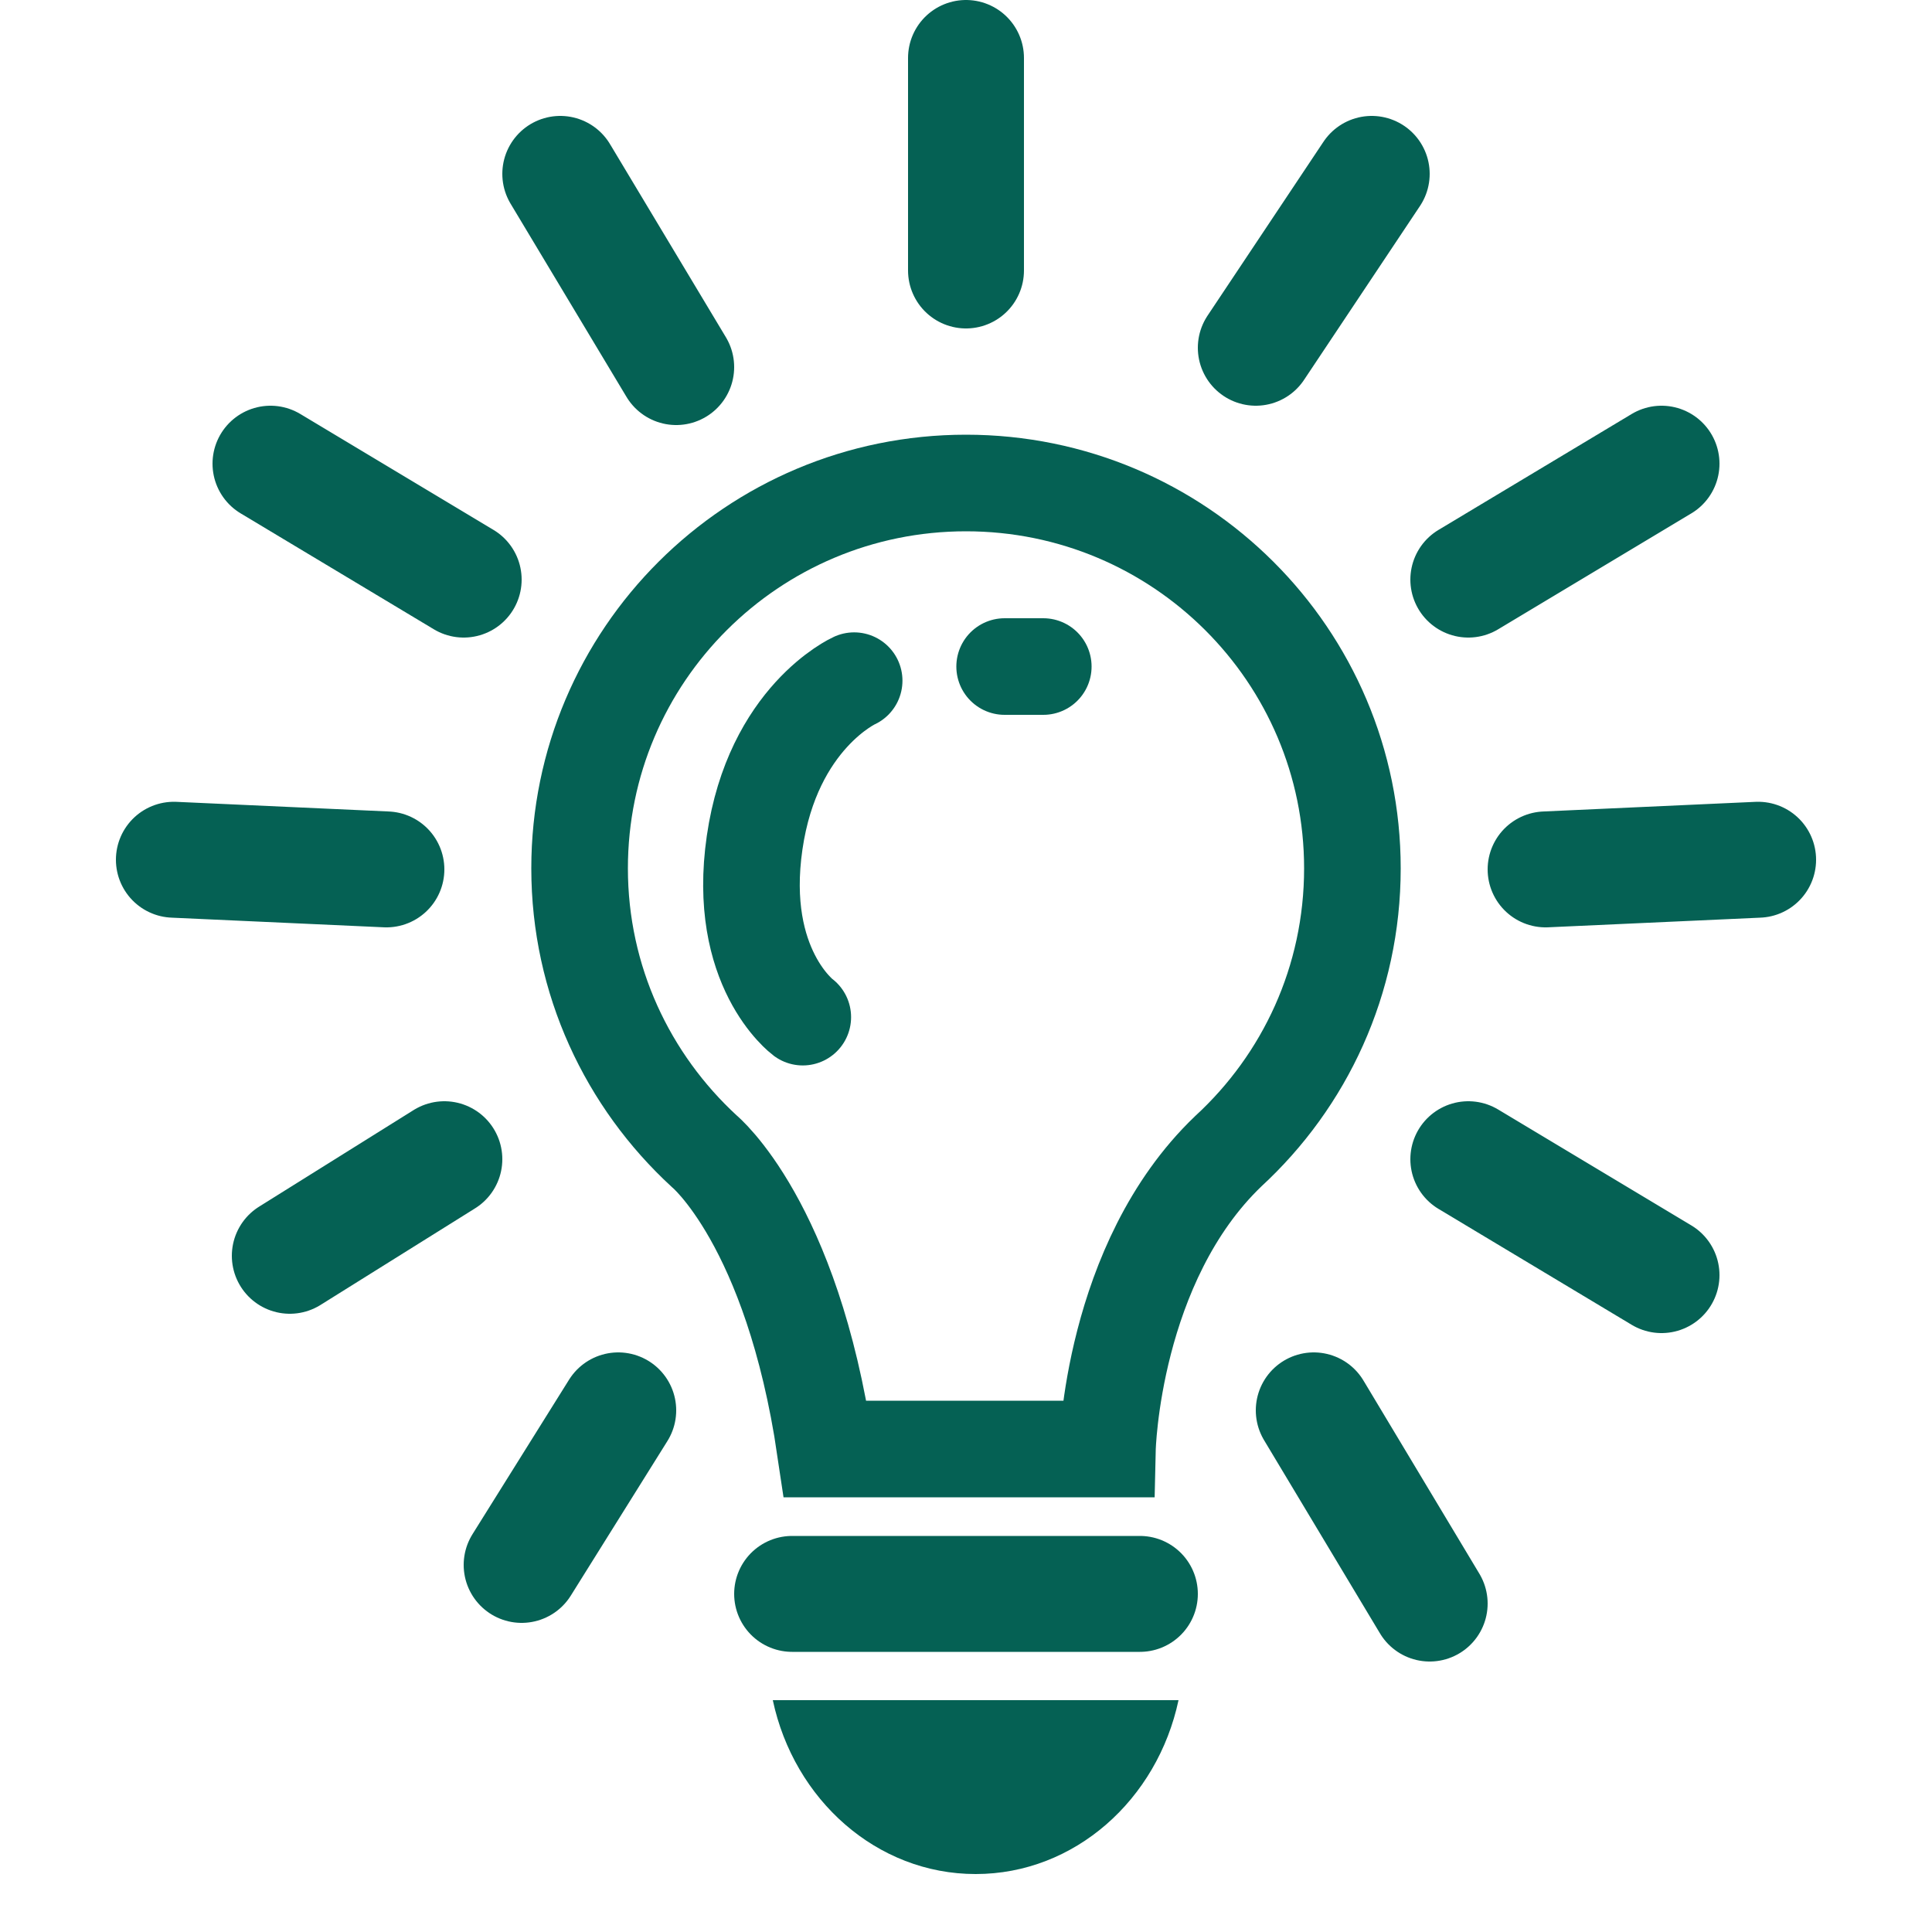
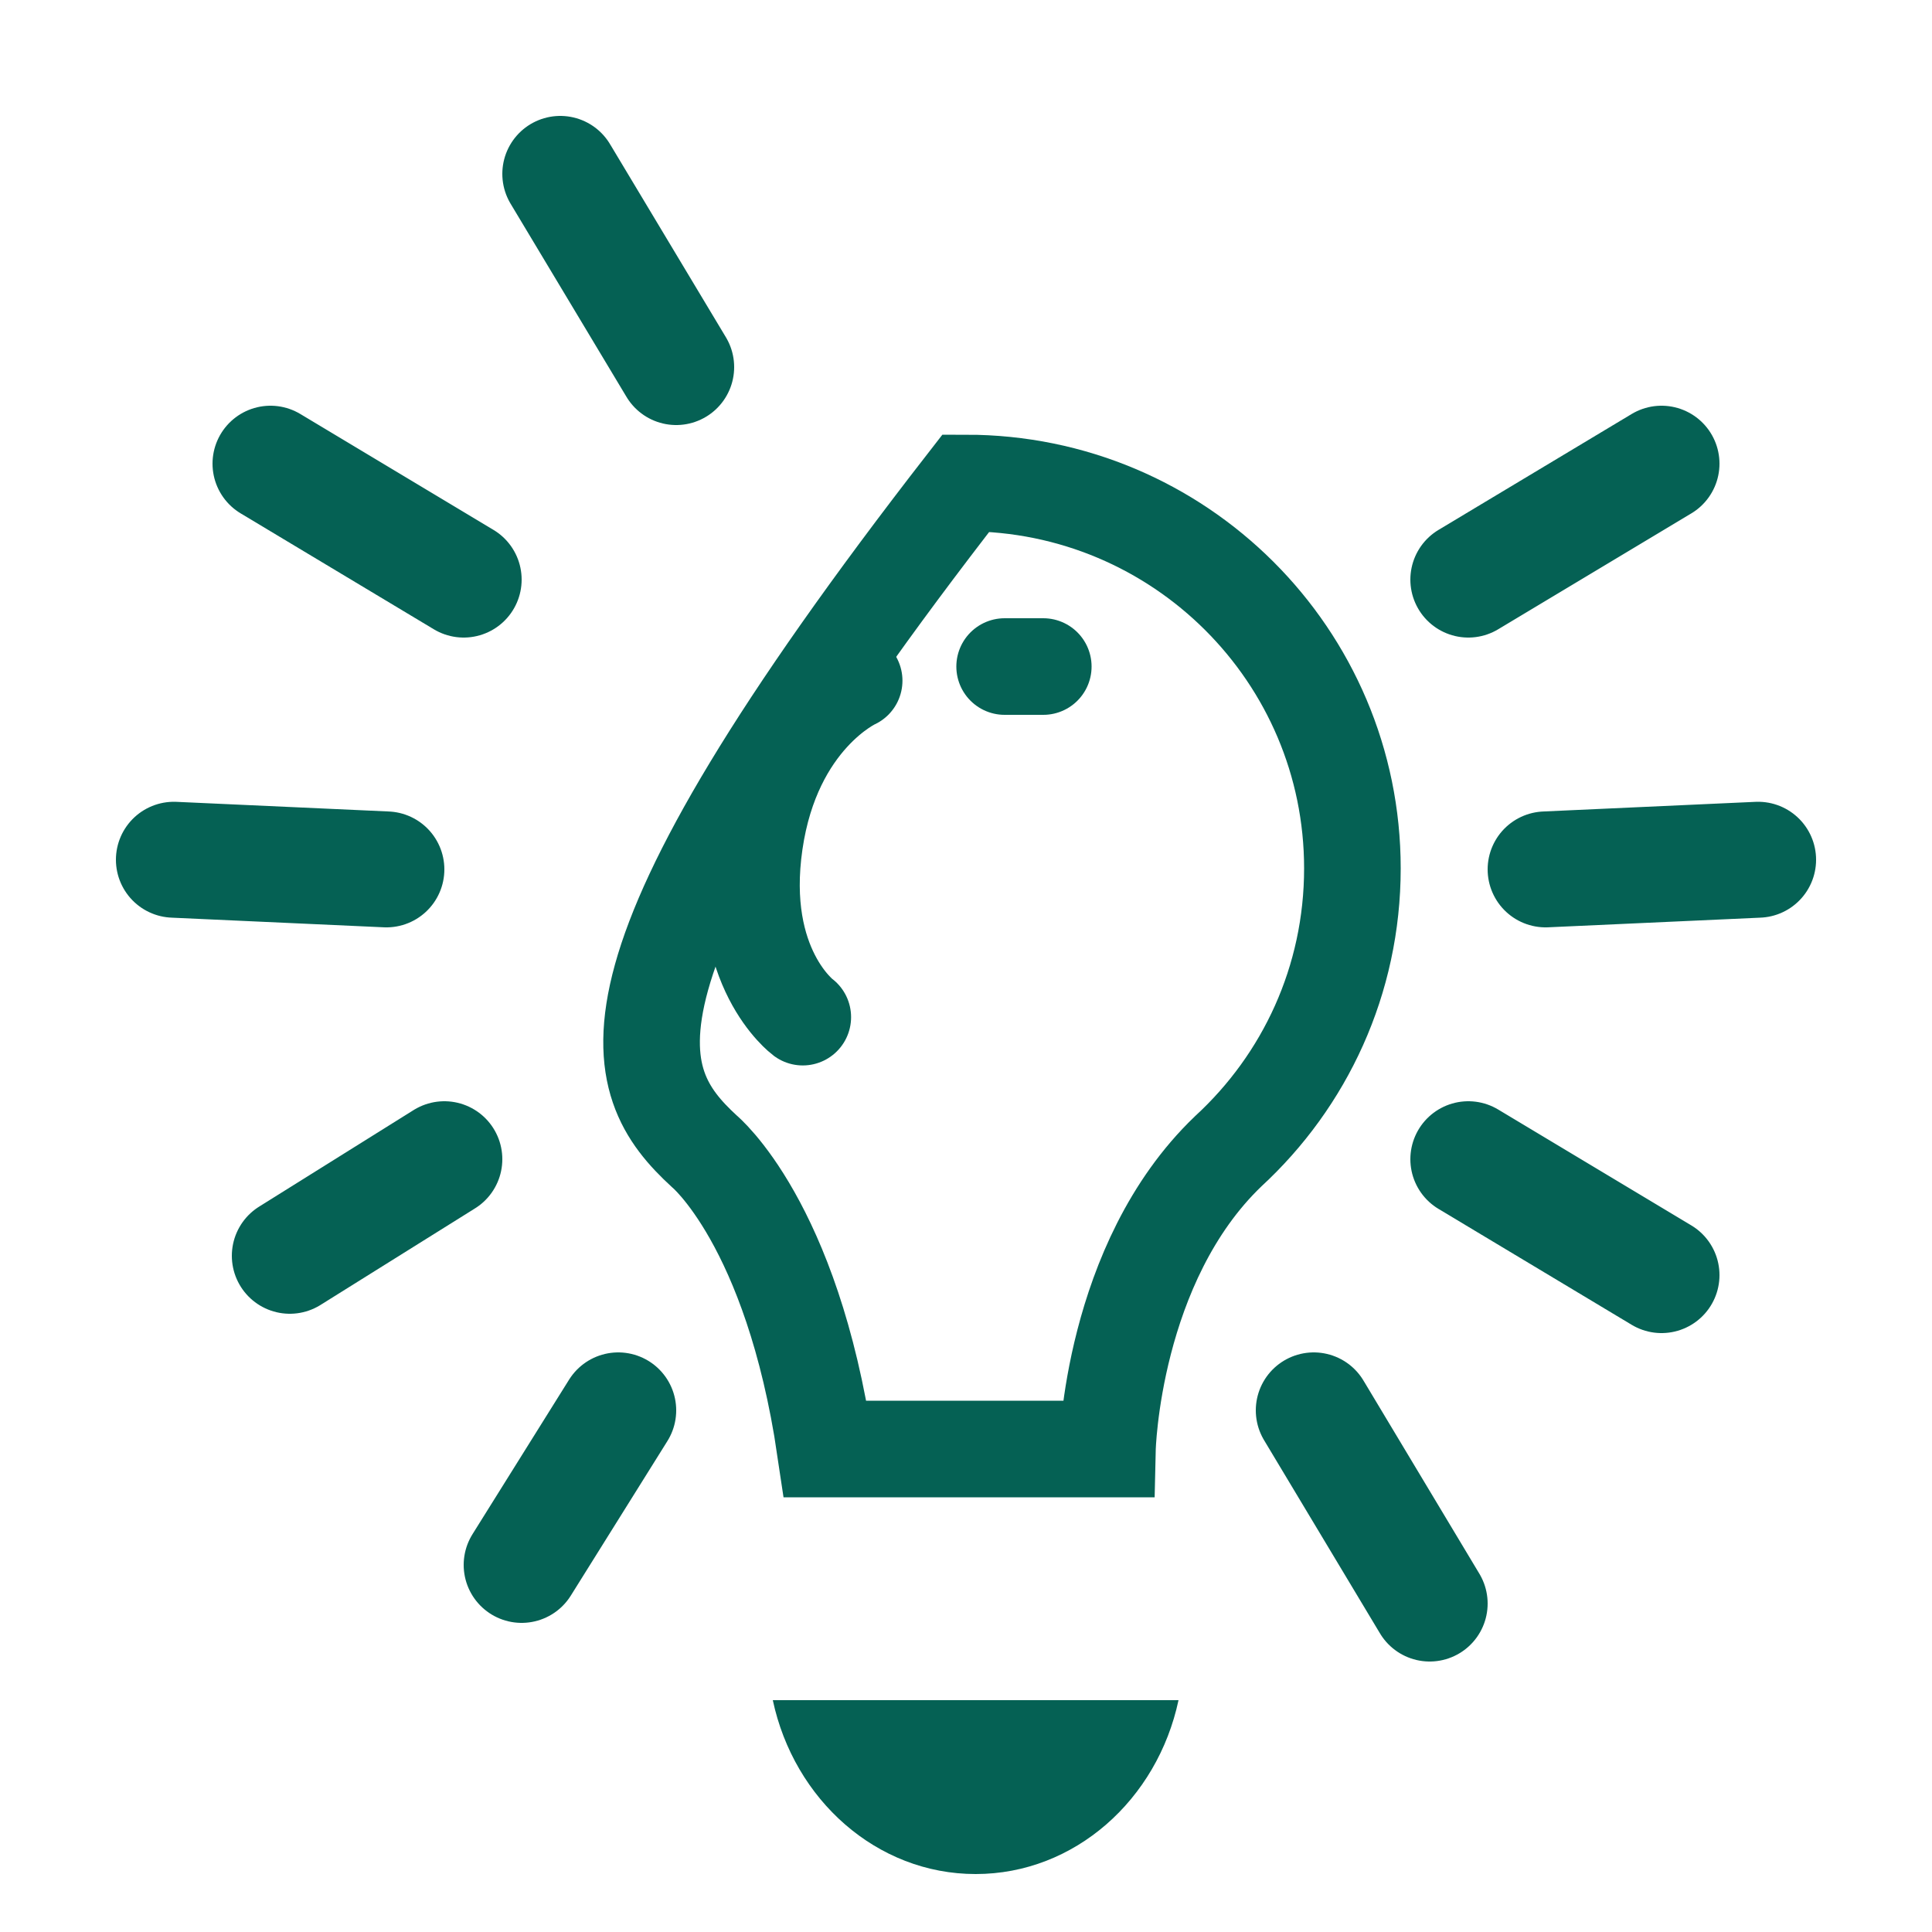
<svg xmlns="http://www.w3.org/2000/svg" width="100px" height="100px" viewBox="0 0 100 100" version="1.1">
  <title>ic_trade_solutions</title>
  <g id="ic_trade_solutions" stroke="none" stroke-width="1" fill="none" fill-rule="evenodd">
    <g id="Group" transform="translate(9, 3)">
-       <path d="M61,41.945 C61,30.93 52.045,22 41,22 C29.954,22 21,30.93 21,41.945 C21,47.741 23.494,52.944 27.452,56.587 C27.452,56.587 31.986,60.306 33.713,72 L48.321,72 C48.321,72 48.542,62.363 54.576,56.587 C58.534,52.944 61,47.741 61,41.945 Z" id="Stroke-1" stroke="#056154" stroke-width="5" stroke-linecap="round" />
+       <path d="M61,41.945 C61,30.93 52.045,22 41,22 C21,47.741 23.494,52.944 27.452,56.587 C27.452,56.587 31.986,60.306 33.713,72 L48.321,72 C48.321,72 48.542,62.363 54.576,56.587 C58.534,52.944 61,47.741 61,41.945 Z" id="Stroke-1" stroke="#056154" stroke-width="5" stroke-linecap="round" />
      <path d="M35.211,32.231 C35.211,32.231 31,34.131 30.059,40.616 C29.117,47.101 32.552,49.647 32.552,49.647" id="Stroke-3" stroke="#056154" stroke-width="5" stroke-linecap="round" />
      <line x1="43" y1="31.5" x2="45" y2="31.5" id="Stroke-5" stroke="#056154" stroke-width="5" stroke-linecap="round" />
      <line x1="23" y1="70" x2="18" y2="78" id="Stroke-7" stroke="#056154" stroke-width="6" stroke-linecap="round" />
      <line x1="14" y1="57" x2="6" y2="62" id="Stroke-9" stroke="#056154" stroke-width="6" stroke-linecap="round" />
      <line x1="3.84692278e-14" y1="41.5" x2="11" y2="42" id="Stroke-11" stroke="#056154" stroke-width="6" stroke-linecap="round" />
      <line x1="5" y1="21" x2="15" y2="27" id="Stroke-13" stroke="#056154" stroke-width="6" stroke-linecap="round" />
      <line x1="20" y1="6" x2="26" y2="16" id="Stroke-15" stroke="#056154" stroke-width="6" stroke-linecap="round" />
-       <line x1="41" y1="-3.14470672e-14" x2="41" y2="11" id="Stroke-17" stroke="#056154" stroke-width="6" stroke-linecap="round" />
-       <line x1="62" y1="6" x2="56" y2="15" id="Stroke-19" stroke="#056154" stroke-width="6" stroke-linecap="round" />
      <line x1="67" y1="27" x2="77" y2="21" id="Stroke-21" stroke="#056154" stroke-width="6" stroke-linecap="round" />
      <line x1="71" y1="42" x2="82" y2="41.5" id="Stroke-23" stroke="#056154" stroke-width="6" stroke-linecap="round" />
      <line x1="67" y1="57" x2="77" y2="63" id="Stroke-25" stroke="#056154" stroke-width="6" stroke-linecap="round" />
      <line x1="59" y1="70" x2="65" y2="80" id="Stroke-27" stroke="#056154" stroke-width="6" stroke-linecap="round" />
-       <line x1="32" y1="79.5" x2="50" y2="79.5" id="Stroke-29" stroke="#056154" stroke-width="6" stroke-linecap="round" />
      <path d="M31,85 C32.096,90.152 36.376,94 41.499,94 C46.623,94 50.904,90.152 52,85 L31,85 Z" id="Stroke-31" fill="#056154" />
    </g>
  </g>
</svg>